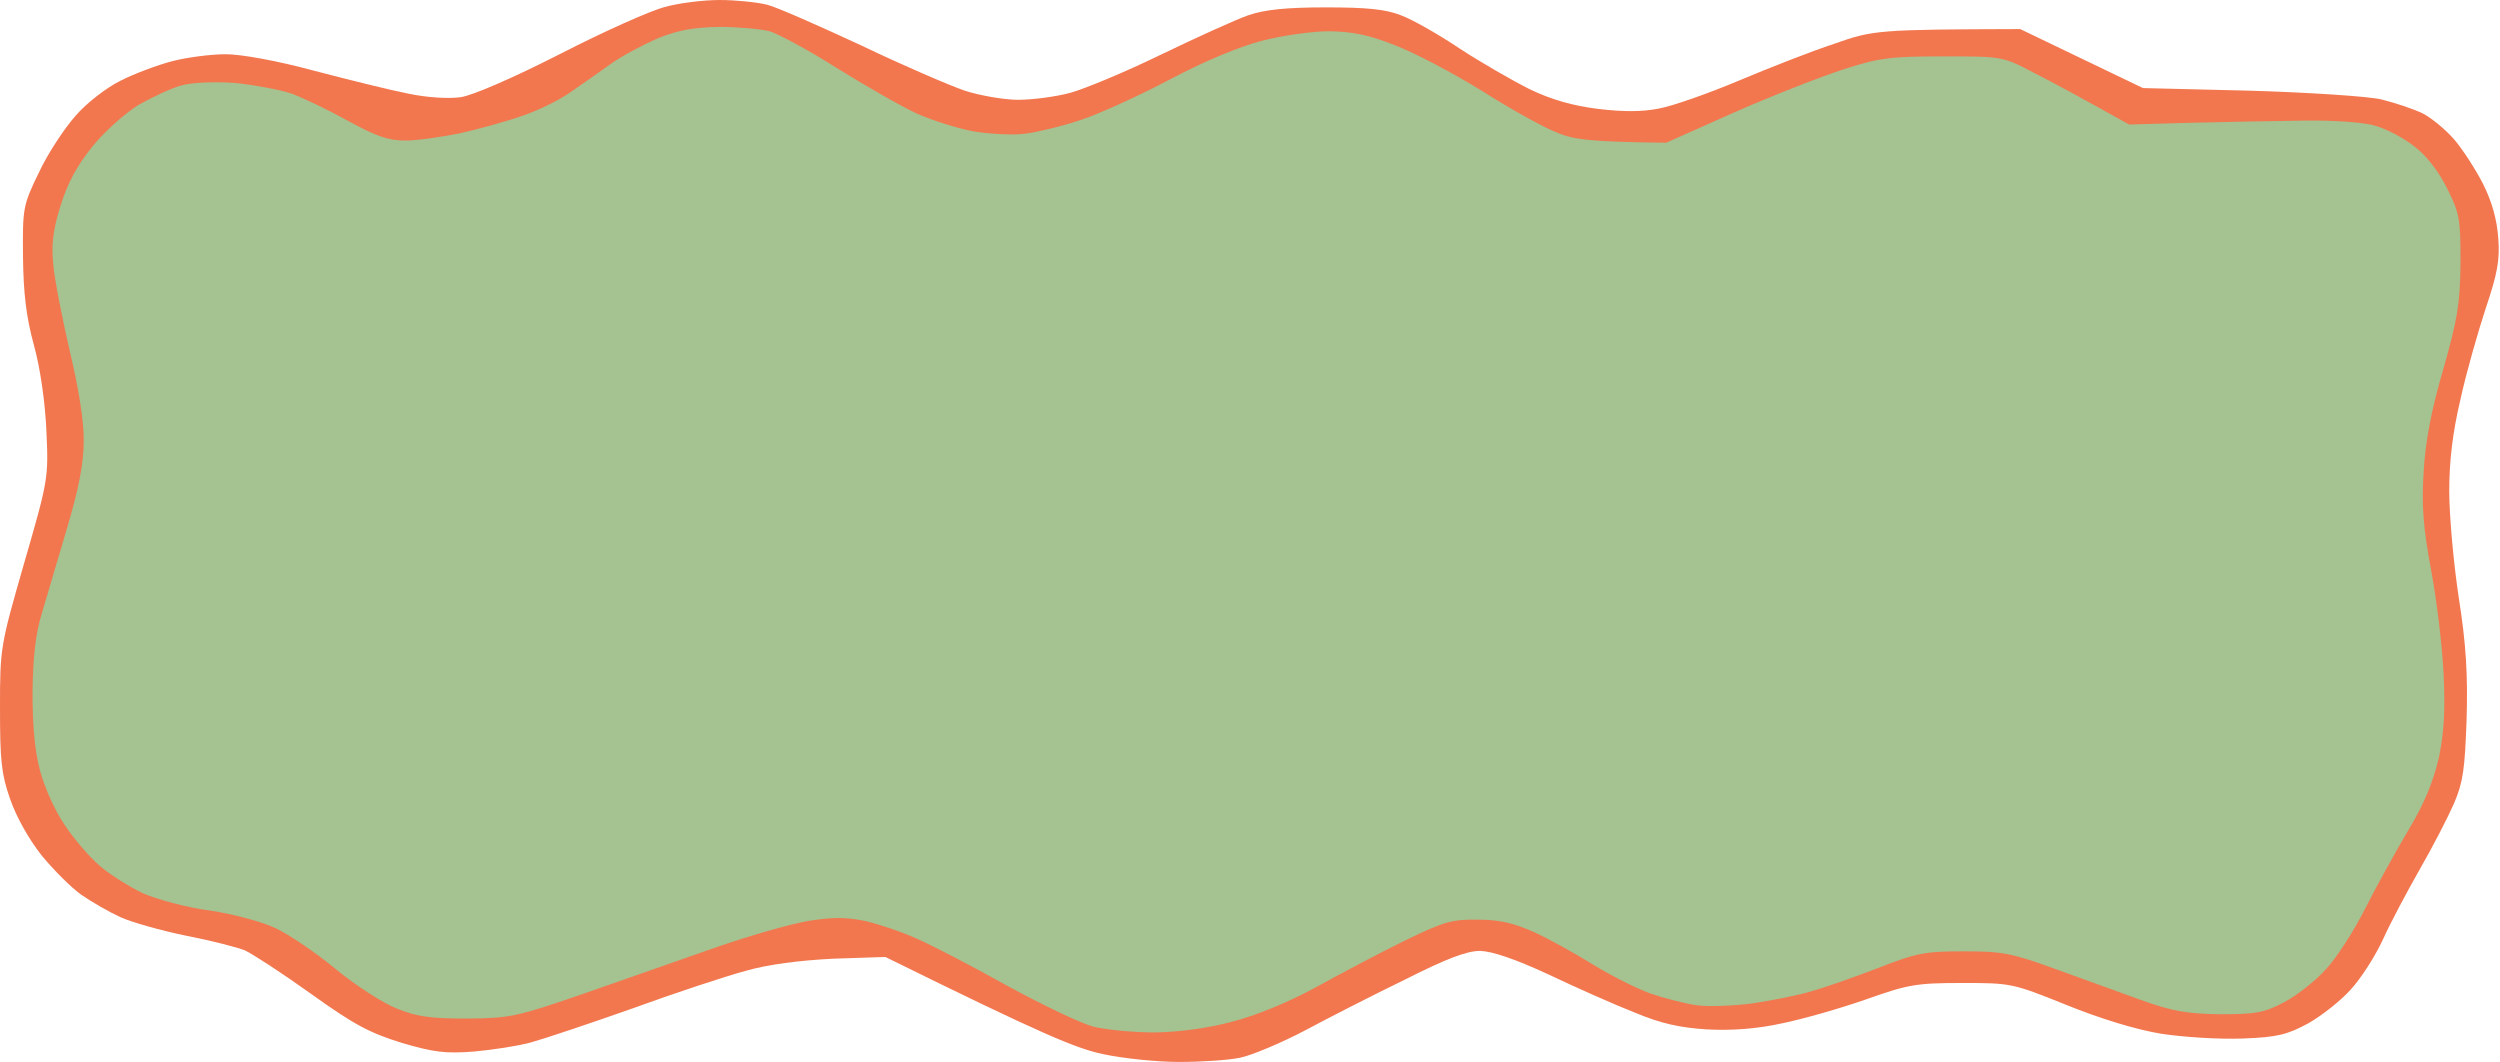
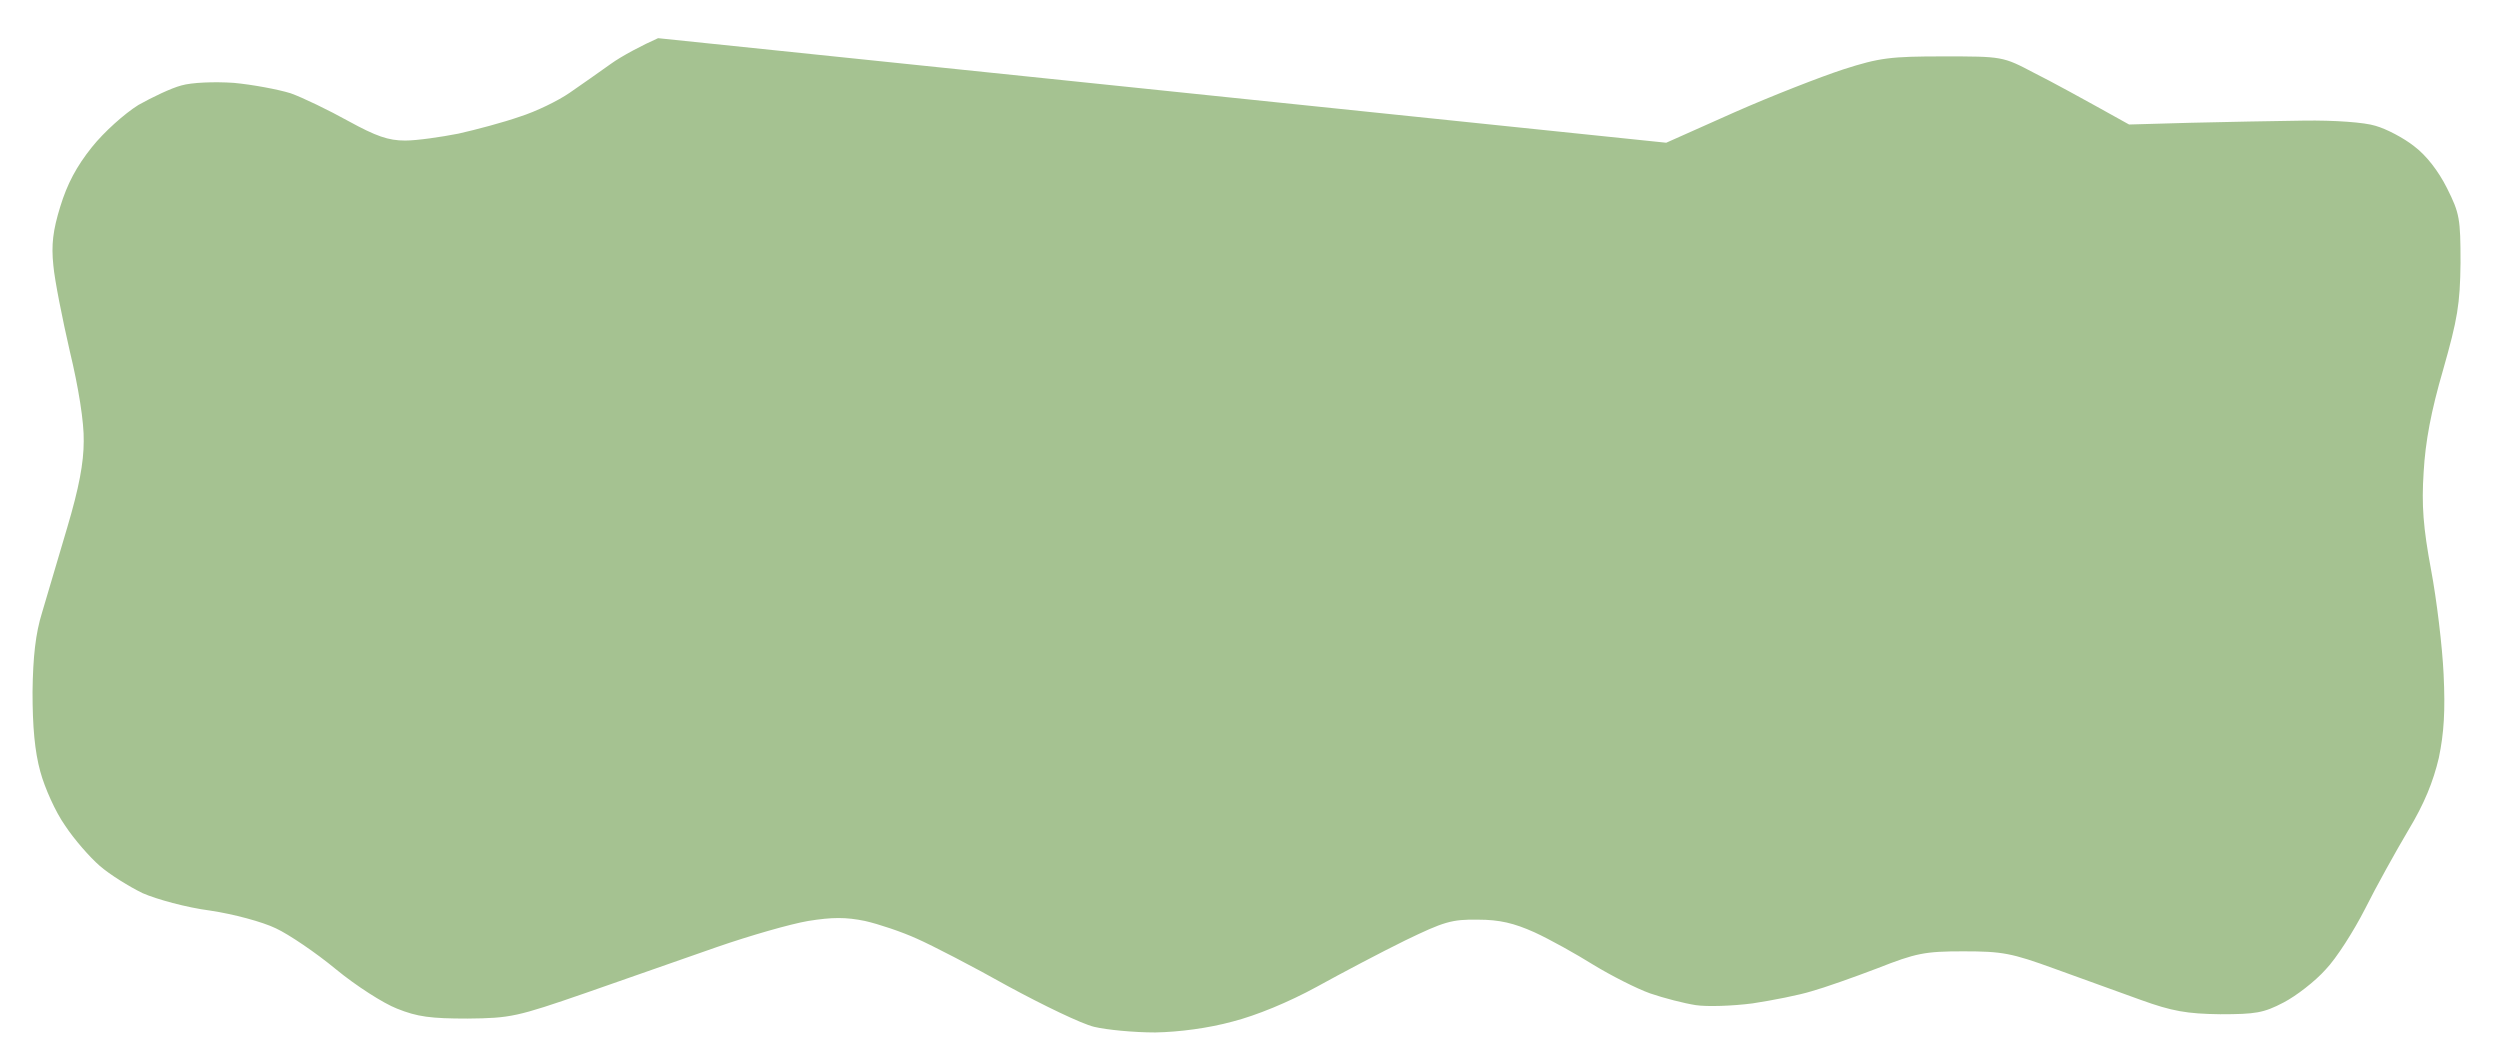
<svg xmlns="http://www.w3.org/2000/svg" fill="#000000" height="244.8" preserveAspectRatio="xMidYMid meet" version="1.2" viewBox="2.0 161.4 576.3 244.8" width="576.3" zoomAndPan="magnify">
  <g>
    <g id="change1_1">
-       <path d="m155.3 163c-3.2 0.8-14 5.6-24.1 10.8-10.8 5.5-20.2 9.6-23 10-2.8 0.4-7.7 0.1-12-0.8-4.1-0.8-13.8-3.2-21.8-5.3-8.5-2.3-16.8-3.8-20.4-3.8-3.3 0-8.8 0.7-12.3 1.6-3.4 0.9-8.8 2.9-11.9 4.5-3.1 1.5-7.8 5.1-10.3 8-2.6 2.9-6.5 8.8-8.5 13.1-3.7 7.6-3.8 8.2-3.7 19.4 0.1 8.4 0.7 13.8 2.5 20.4 1.5 5.4 2.6 13.2 2.9 19.9 0.5 10.8 0.4 11.3-5.1 30.3-5.5 19.1-5.6 19.6-5.6 33.5 0 12 0.3 15.2 2.3 20.9 1.4 4.1 4.3 9.3 7.3 13.1 2.8 3.4 6.9 7.5 9.2 9.1 2.3 1.6 6.3 3.9 8.9 5.1 2.6 1.2 9.4 3.1 15.2 4.3 5.7 1.1 11.9 2.7 13.6 3.4 1.7 0.8 8.5 5.2 15.2 10 9.9 7.1 13.5 9 20.9 11.3 7.5 2.2 10.1 2.5 16.7 2 4.4-0.4 10.2-1.3 13.1-2.1 2.9-0.8 13.4-4.3 23.3-7.8 9.9-3.6 21.7-7.5 26.2-8.7 5.2-1.5 12.4-2.4 20.1-2.8l12.1-0.4c36.5 18 44 21.1 50.2 22.4 4.6 1 12.5 1.8 17.5 1.8 5.1 0 11.4-0.4 14.2-1 2.7-0.6 9.4-3.4 14.9-6.3 5.4-2.9 15.8-8.2 23-11.7 9.5-4.8 14.2-6.6 17.3-6.6 2.8 0.1 7.9 1.8 15.7 5.4 6.3 3 15.3 7 19.9 8.8 6.2 2.6 10.5 3.5 16.7 3.9 5.6 0.3 11.4-0.1 17.3-1.4 4.9-1 13.6-3.5 19.3-5.5 9.6-3.4 11.5-3.8 22-3.8 11.4 0 11.7 0 24.1 5 7.9 3.2 16 5.7 22 6.7 5.3 0.8 13.4 1.3 18.8 1.1 8-0.3 10.3-0.9 15.1-3.5 3-1.7 7.5-5.2 9.8-7.8 2.4-2.6 5.7-7.8 7.4-11.5 1.7-3.8 5.6-11.1 8.5-16.2 3-5.2 6.5-12 7.9-15.2 2.1-4.9 2.5-7.9 2.9-19.4 0.3-10.2-0.1-17.2-1.8-28-1.2-7.9-2.2-19-2.2-24.6 0-7 0.8-13.6 2.6-21.2 1.3-6 4-15.4 5.8-20.9 2.7-8 3.3-11.2 2.9-16.2-0.3-4.2-1.4-8.3-3.5-12.5-1.7-3.3-4.7-8-6.7-10.3-2-2.3-5.3-5-7.3-6-2.1-1-6.3-2.4-9.5-3.2-3.1-0.7-16.7-1.6-30.3-2l-24.6-0.6-28.3-13.6c-32.7 0.1-33.9 0.2-42.9 3.4-5.2 1.7-15.1 5.6-22 8.5-6.9 2.9-15.1 5.8-18.3 6.4-3.9 0.8-8.3 0.8-14.1 0.1-5.7-0.7-10.7-2.1-15.7-4.5-4-2-11.3-6.2-16.2-9.4-4.9-3.3-11.1-6.8-13.6-7.7-3.6-1.4-7.9-1.8-17.3-1.8-9 0-14 0.5-17.8 1.8-2.9 1-11.9 5.1-20.2 9.1-8.2 4-17.6 7.9-20.9 8.8-3.3 0.9-8.7 1.6-12 1.6-3.3 0-8.9-1-12.3-2.1-3.5-1.2-14.2-5.8-23.8-10.4-9.7-4.5-19.4-8.8-21.7-9.4-2.4-0.6-7.3-1.1-11-1.1-3.8 0-9.4 0.7-12.6 1.6z" fill="#f2774f" />
-     </g>
+       </g>
    <g id="change2_1">
-       <path d="m153.7 170.2c-3.4 1.5-8.4 4.1-11 6-2.5 1.8-6.8 4.8-9.4 6.6-2.6 1.8-7.7 4.3-11.5 5.5-3.7 1.3-10.1 3-14.1 3.9-4.1 0.8-9.6 1.6-12.3 1.6-3.9 0-6.7-1-13.1-4.5-4.5-2.5-10.5-5.4-13.3-6.4-2.9-0.9-8.8-2-13.1-2.4-4.5-0.3-9.7-0.1-12.1 0.6-2.3 0.6-6.7 2.7-9.9 4.5-3.2 2-7.9 6.2-10.7 9.7-3.6 4.5-5.7 8.5-7.3 13.7-1.7 5.5-2.1 8.8-1.6 13.6 0.3 3.4 2.1 12.4 3.8 19.8 2 8.3 3.3 16.4 3.2 20.7 0 5-1.1 10.8-3.8 19.9-2.1 7.1-4.7 15.9-5.8 19.6-1.5 4.8-2.1 10.2-2.2 18.3 0 8 0.5 13.7 1.8 18.4 1 3.7 3.5 9.3 5.7 12.4 2.1 3.2 5.7 7.3 8 9.3 2.3 2 6.8 4.8 9.9 6.3 3.2 1.4 10.1 3.3 15.5 4 5.4 0.8 12.1 2.6 15.2 4.1 3 1.4 9.2 5.6 13.8 9.4 4.6 3.8 11 7.9 14.1 9.1 4.7 1.9 7.8 2.3 16.3 2.3 9.9-0.1 11.3-0.4 27.2-5.9 9.2-3.2 22.9-8 30.3-10.6 7.5-2.6 16.9-5.3 21-6 5.6-0.9 8.7-0.9 13.1 0 3.1 0.7 8.5 2.5 12 4.1 3.4 1.5 12.9 6.4 20.9 10.9 8.1 4.4 17 8.7 19.9 9.4 2.9 0.7 9.2 1.3 14.1 1.3 5.6-0.1 12.3-1 17.8-2.5 5.5-1.4 13-4.5 19.4-8 5.8-3.2 14.9-8 20.4-10.7 8.9-4.3 10.7-4.9 16.8-4.8 5 0 8.3 0.8 13 2.9 3.5 1.6 9.6 5 13.6 7.5 4.1 2.5 10 5.5 13.1 6.6 3.2 1.1 7.9 2.3 10.5 2.7 2.6 0.4 8.5 0.2 13.1-0.4 4.6-0.7 10.7-1.9 13.6-2.8 2.9-0.8 9.7-3.2 15.2-5.3 8.9-3.5 10.9-3.9 19.8-3.9 9 0 11.1 0.4 21 4 6 2.2 15 5.4 19.9 7.2 7.2 2.6 10.6 3.2 18.3 3.3 8.2 0 10-0.3 14.6-2.7 2.9-1.5 7.3-4.9 9.7-7.6 2.5-2.6 6.5-8.9 9.1-14 2.5-5 7-13.1 9.9-18 3.8-6.3 5.8-11.3 7.1-16.8 1.2-5.8 1.5-10.8 1.1-19.3-0.3-6.4-1.6-17.2-2.9-24.1-1.8-9.7-2.2-14.8-1.7-22.5 0.4-7 1.7-14 4.5-23.6 3.3-11.6 3.9-15.1 4-24.6 0-10.2-0.2-11.4-3.1-17.2-2-4-4.8-7.6-7.6-9.7-2.4-1.9-6.4-4-8.9-4.7-2.5-0.8-9.5-1.3-16.5-1.2-6.6 0.1-18.4 0.3-26.1 0.5l-14.2 0.4c-11.3-6.3-17.9-9.9-21.9-11.9-7.2-3.8-7.3-3.8-20.9-3.8-12.2 0-14.7 0.3-23.1 3-5.2 1.7-16.5 6.1-25.1 9.9l-15.7 7c-17.3-0.2-21.3-0.7-25.1-2.3-2.9-1.1-10.7-5.4-17.3-9.6-6.6-4.1-15.7-8.9-20.2-10.6-6-2.4-9.8-3.1-15.1-3.2-3.9 0-10.9 1-15.5 2.2-5.1 1.3-13.3 4.7-21.2 8.9-7 3.7-16.2 7.9-20.4 9.3-4.1 1.4-9.9 2.8-12.8 3.2-2.9 0.4-8.3 0.1-12-0.5-3.8-0.7-9.7-2.6-13.1-4.1-3.5-1.6-11.7-6.3-18.3-10.4-6.6-4.2-13.7-8-15.7-8.6-2-0.5-7.2-1-11.5-1-6 0.1-9.4 0.7-14.2 2.6z" fill="#a5c291" />
+       <path d="m153.7 170.2c-3.4 1.5-8.4 4.1-11 6-2.5 1.8-6.8 4.8-9.4 6.6-2.6 1.8-7.7 4.3-11.5 5.5-3.7 1.3-10.1 3-14.1 3.9-4.1 0.8-9.6 1.6-12.3 1.6-3.9 0-6.7-1-13.1-4.5-4.5-2.5-10.5-5.4-13.3-6.4-2.9-0.9-8.8-2-13.1-2.4-4.5-0.3-9.7-0.1-12.1 0.6-2.3 0.6-6.7 2.7-9.9 4.5-3.2 2-7.9 6.2-10.7 9.7-3.6 4.5-5.7 8.5-7.3 13.7-1.7 5.5-2.1 8.8-1.6 13.6 0.3 3.4 2.1 12.4 3.8 19.8 2 8.3 3.3 16.4 3.2 20.7 0 5-1.1 10.8-3.8 19.9-2.1 7.1-4.7 15.9-5.8 19.6-1.5 4.8-2.1 10.2-2.2 18.3 0 8 0.5 13.7 1.8 18.4 1 3.7 3.5 9.3 5.7 12.4 2.1 3.2 5.7 7.3 8 9.3 2.3 2 6.8 4.8 9.9 6.3 3.2 1.4 10.1 3.3 15.5 4 5.4 0.8 12.1 2.6 15.2 4.1 3 1.4 9.2 5.6 13.8 9.4 4.6 3.8 11 7.9 14.1 9.1 4.7 1.9 7.8 2.3 16.3 2.3 9.9-0.1 11.3-0.4 27.2-5.9 9.2-3.2 22.9-8 30.3-10.6 7.5-2.6 16.9-5.3 21-6 5.6-0.9 8.7-0.9 13.1 0 3.1 0.7 8.5 2.5 12 4.1 3.4 1.5 12.9 6.4 20.9 10.9 8.1 4.4 17 8.7 19.9 9.4 2.9 0.7 9.2 1.3 14.1 1.3 5.6-0.1 12.3-1 17.8-2.5 5.5-1.4 13-4.5 19.4-8 5.8-3.2 14.9-8 20.4-10.7 8.9-4.3 10.7-4.9 16.8-4.8 5 0 8.3 0.8 13 2.9 3.5 1.6 9.6 5 13.6 7.5 4.1 2.5 10 5.5 13.1 6.6 3.2 1.1 7.9 2.3 10.5 2.7 2.6 0.4 8.5 0.2 13.1-0.4 4.6-0.7 10.7-1.9 13.6-2.8 2.9-0.8 9.7-3.2 15.2-5.3 8.9-3.5 10.9-3.9 19.8-3.9 9 0 11.1 0.4 21 4 6 2.2 15 5.4 19.9 7.2 7.2 2.6 10.6 3.2 18.3 3.3 8.2 0 10-0.3 14.6-2.7 2.9-1.5 7.3-4.9 9.7-7.6 2.5-2.6 6.5-8.9 9.1-14 2.5-5 7-13.1 9.9-18 3.8-6.3 5.8-11.3 7.1-16.8 1.2-5.8 1.5-10.8 1.1-19.3-0.3-6.4-1.6-17.2-2.9-24.1-1.8-9.7-2.2-14.8-1.7-22.5 0.4-7 1.7-14 4.5-23.6 3.3-11.6 3.9-15.1 4-24.6 0-10.2-0.2-11.4-3.1-17.2-2-4-4.8-7.6-7.6-9.7-2.4-1.9-6.4-4-8.9-4.7-2.5-0.8-9.5-1.3-16.5-1.2-6.6 0.1-18.4 0.3-26.1 0.5l-14.2 0.4c-11.3-6.3-17.9-9.9-21.9-11.9-7.2-3.8-7.3-3.8-20.9-3.8-12.2 0-14.7 0.3-23.1 3-5.2 1.7-16.5 6.1-25.1 9.9l-15.7 7z" fill="#a5c291" />
    </g>
  </g>
</svg>